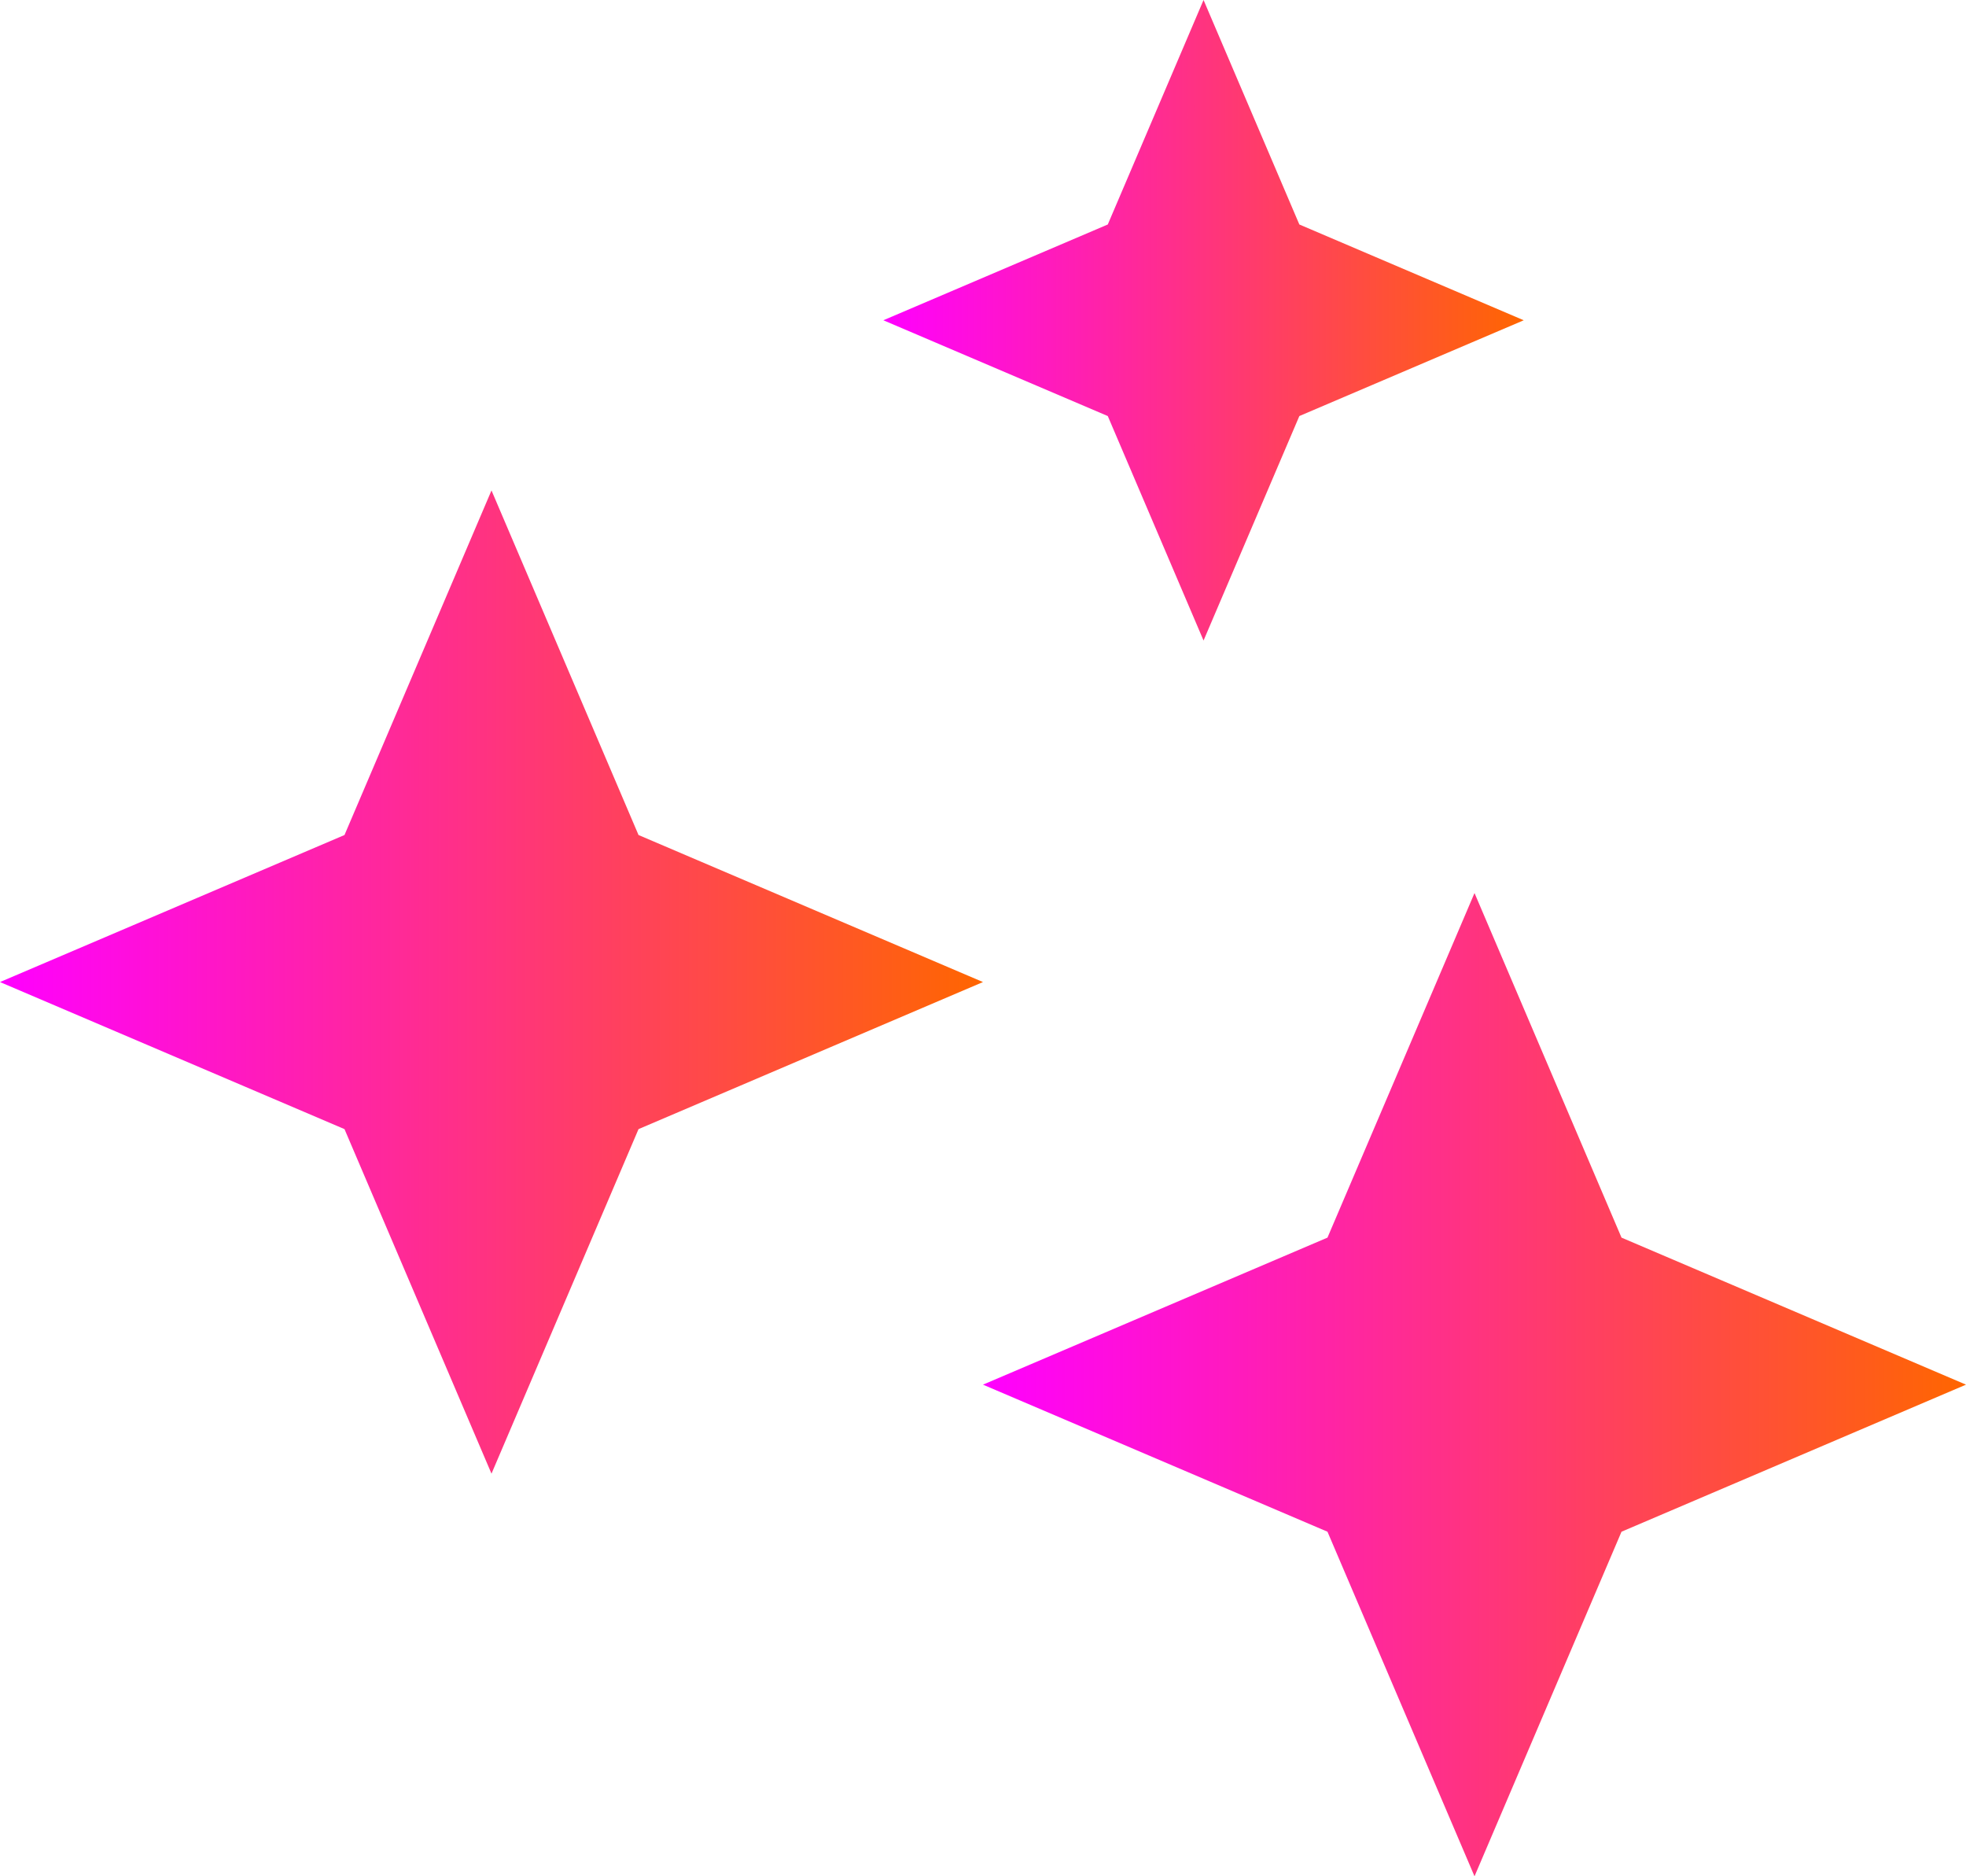
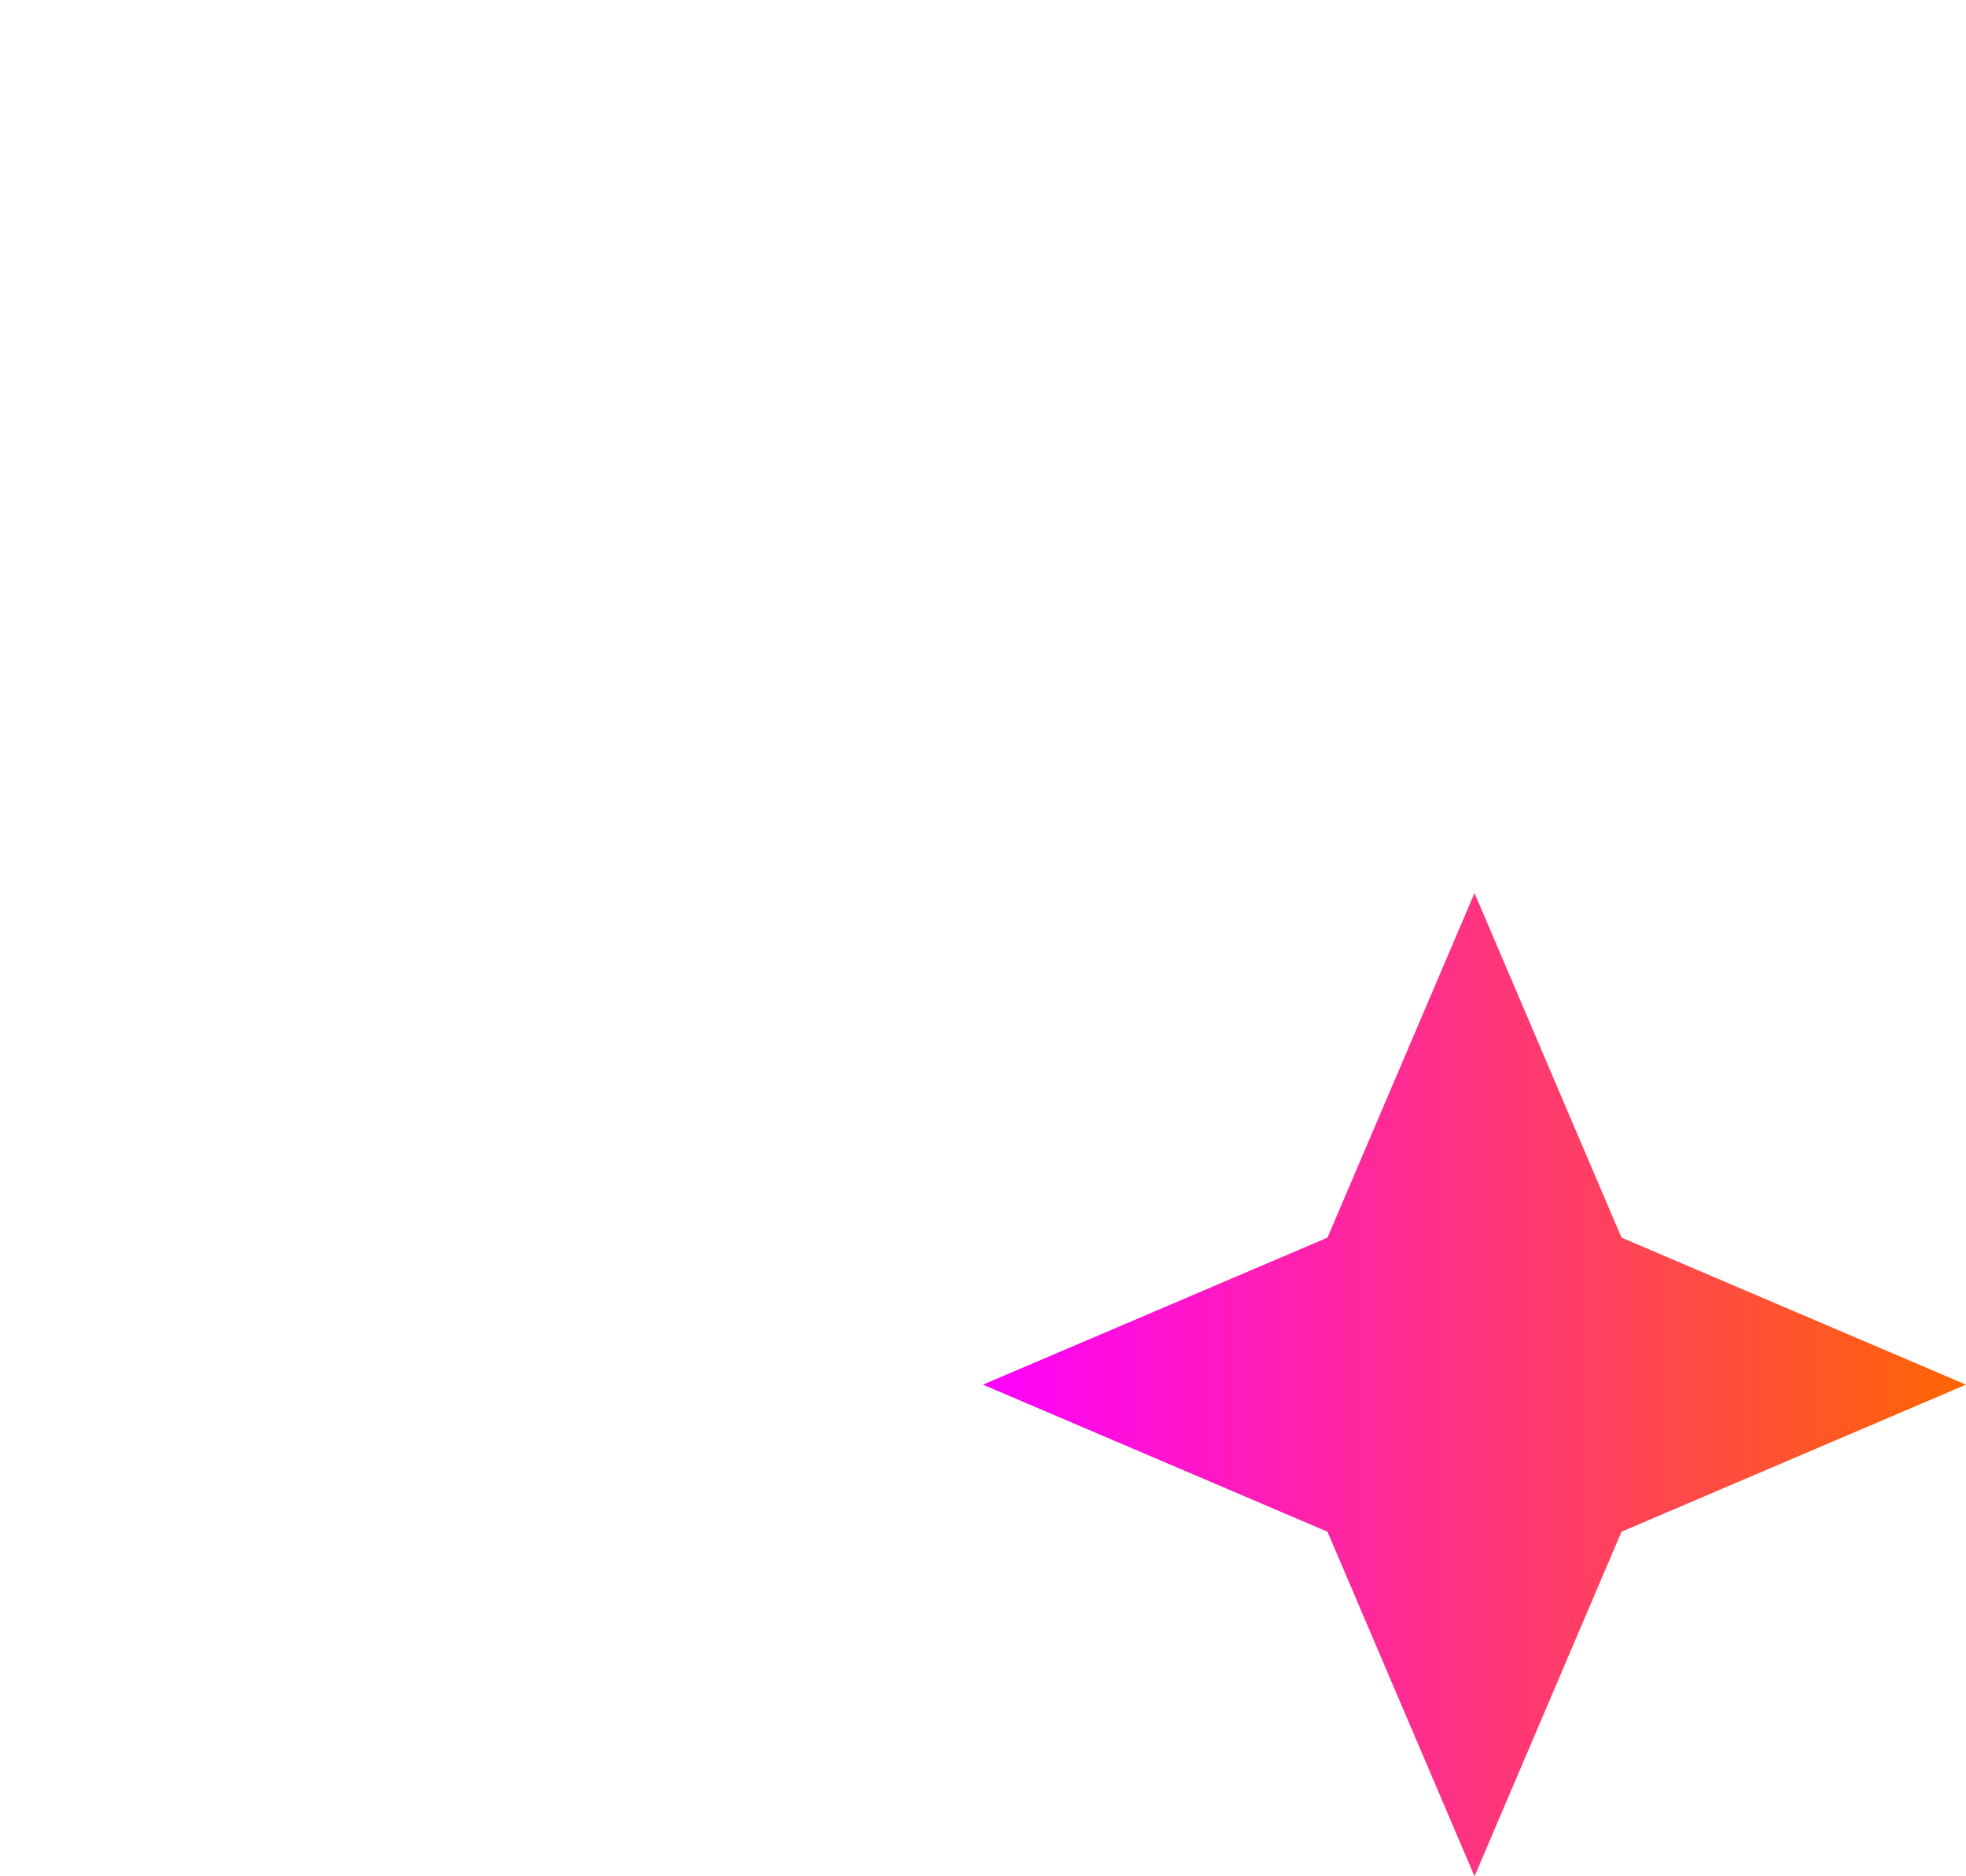
<svg xmlns="http://www.w3.org/2000/svg" xmlns:xlink="http://www.w3.org/1999/xlink" id="Layer_2" data-name="Layer 2" viewBox="0 0 559.85 534.18">
  <defs>
    <style>      .cls-1 {        fill: url(#linear-gradient-2);      }      .cls-2 {        fill: url(#linear-gradient-3);      }      .cls-3 {        fill: url(#linear-gradient);      }    </style>
    <linearGradient id="linear-gradient" x1="0" y1="279.59" x2="279.92" y2="279.59" gradientUnits="userSpaceOnUse">
      <stop offset="0" stop-color="#f0f" />
      <stop offset="1" stop-color="#f60" />
    </linearGradient>
    <linearGradient id="linear-gradient-2" x1="279.92" y1="394.21" x2="559.85" y2="394.21" xlink:href="#linear-gradient" />
    <linearGradient id="linear-gradient-3" x1="251.55" y1="91.18" x2="433.91" y2="91.18" xlink:href="#linear-gradient" />
  </defs>
  <g id="Layer_2-2" data-name="Layer 2">
    <g>
-       <polygon class="cls-3" points="181.83 321.46 279.92 279.59 181.83 237.73 139.96 139.63 98.1 237.73 0 279.59 98.1 321.46 139.96 419.55 181.83 321.46" />
      <polygon class="cls-1" points="461.75 436.08 559.85 394.21 461.75 352.35 419.89 254.25 378.02 352.35 279.92 394.21 378.02 436.08 419.89 534.18 461.75 436.08" />
-       <polygon class="cls-2" points="370.01 118.45 433.91 91.18 370.01 63.91 342.73 0 315.46 63.91 251.55 91.18 315.46 118.45 342.73 182.36 370.01 118.45" />
    </g>
  </g>
</svg>